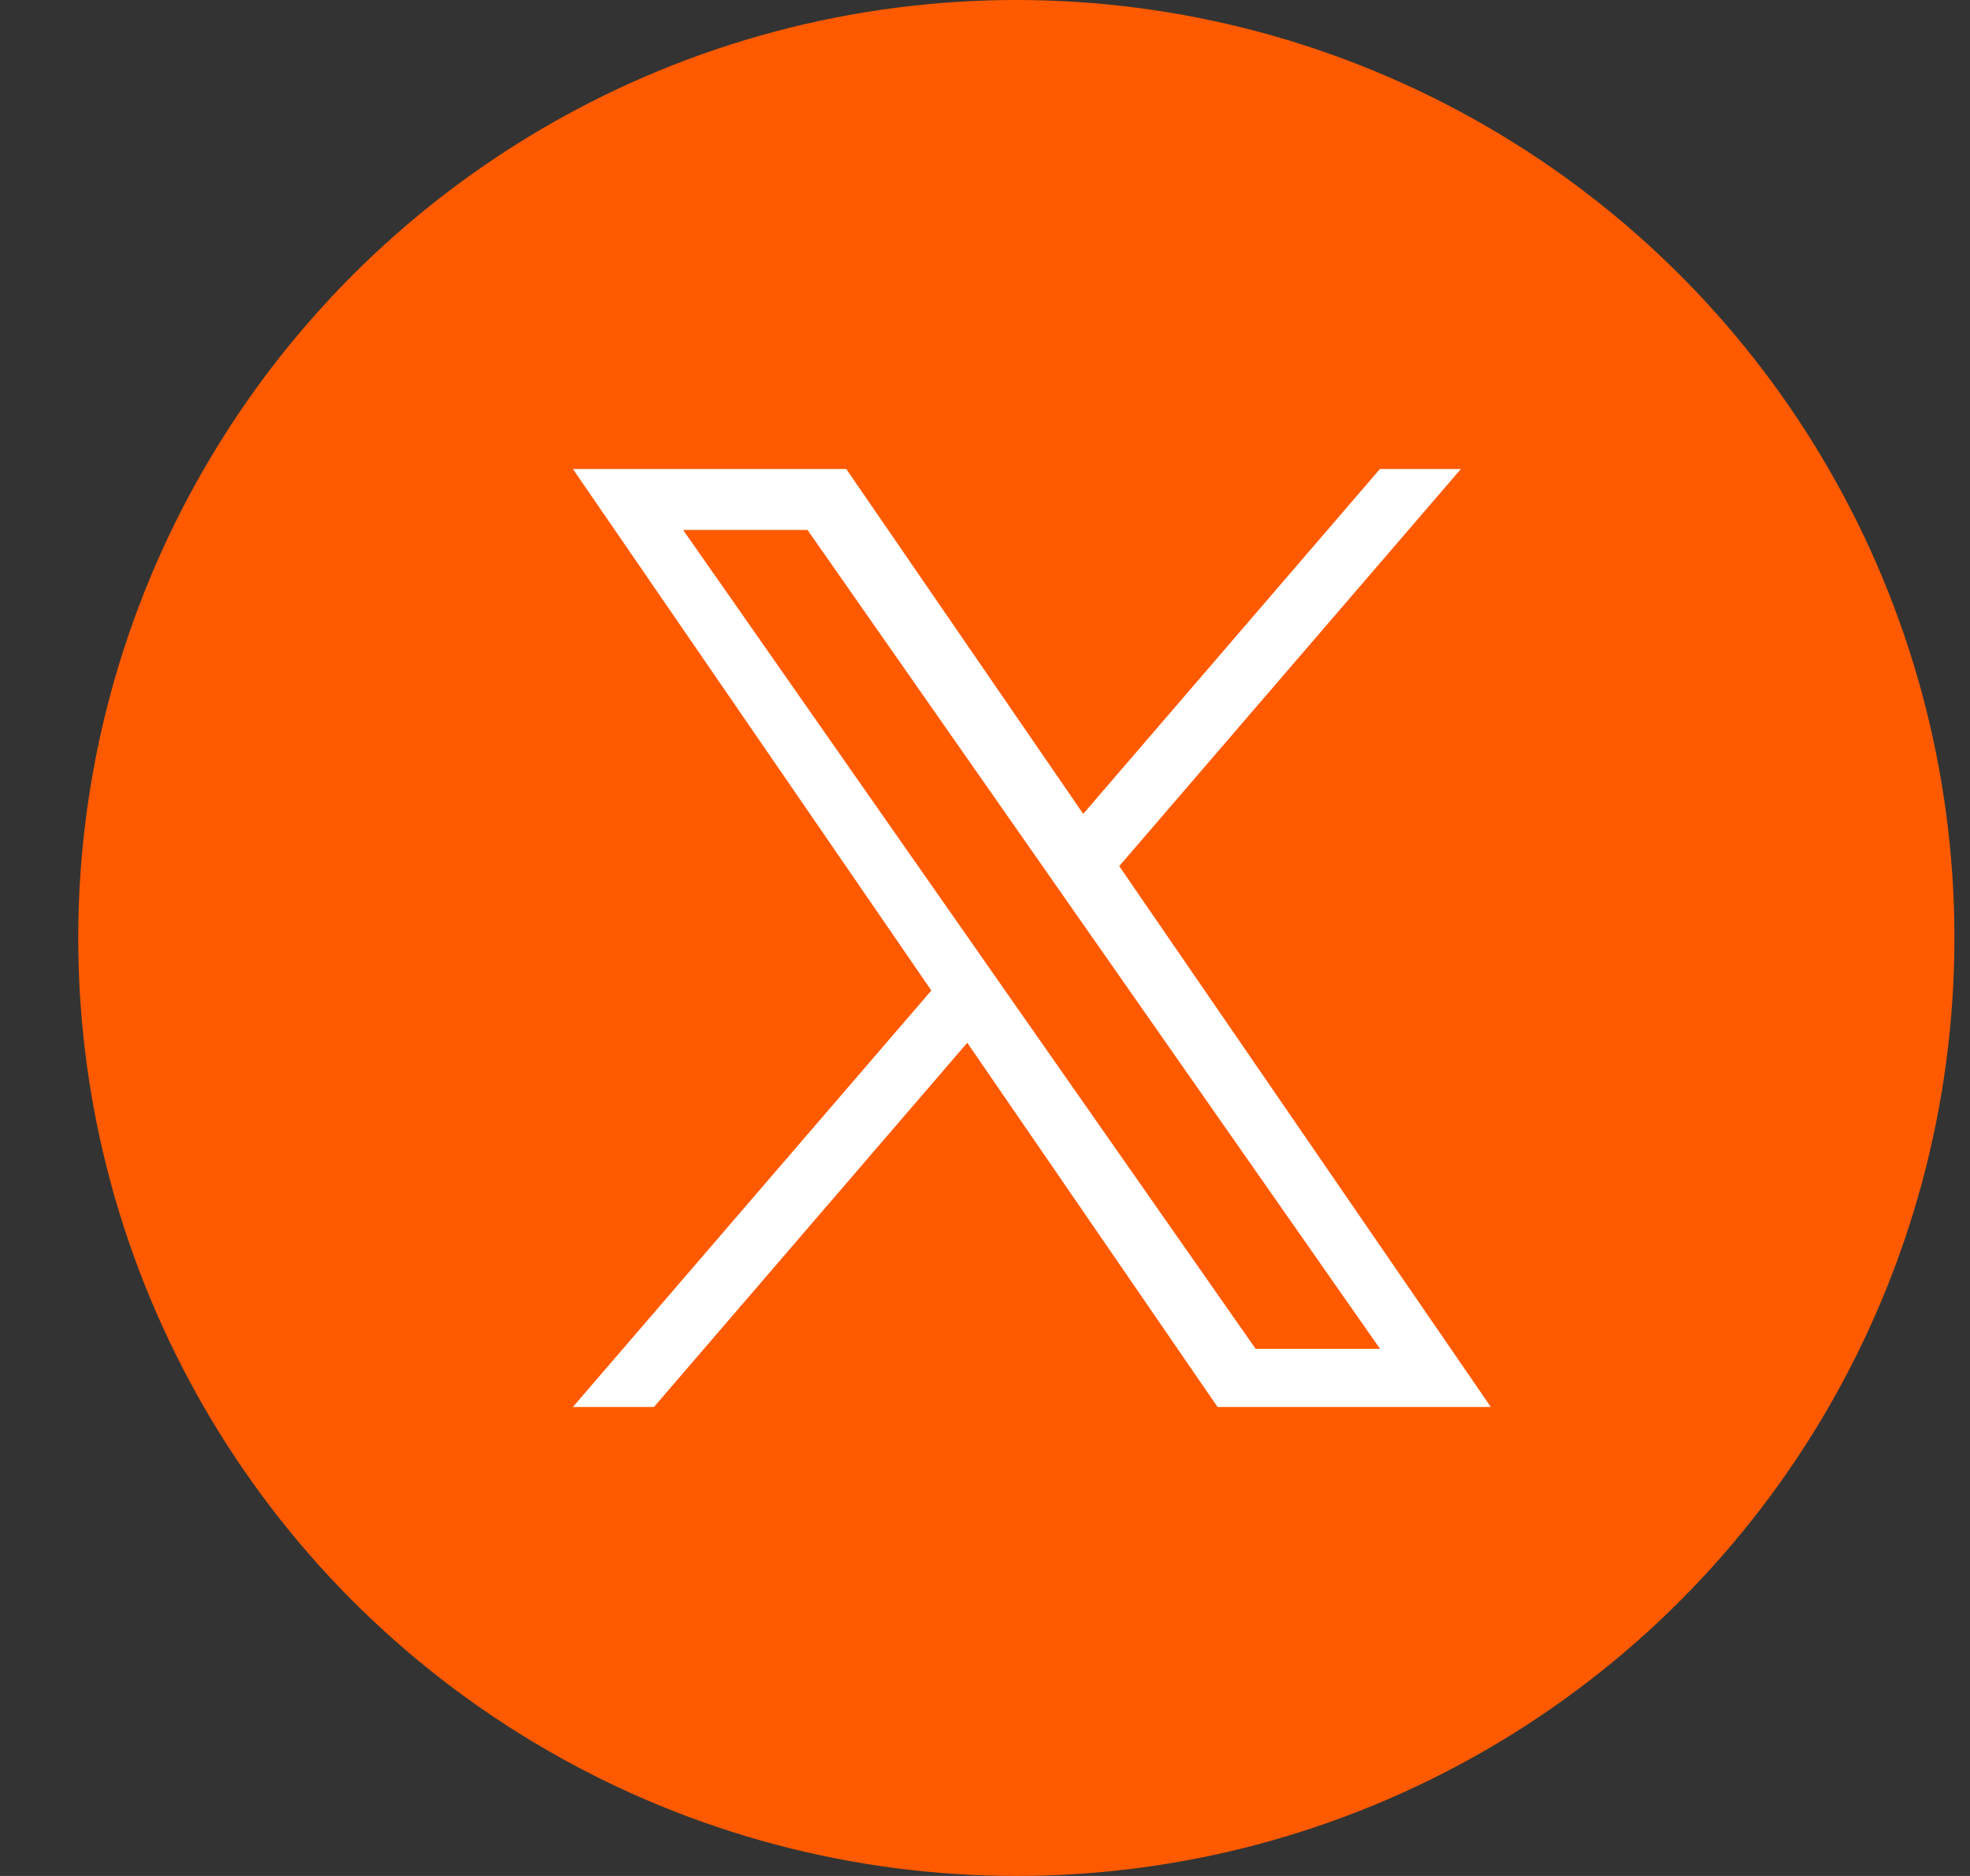
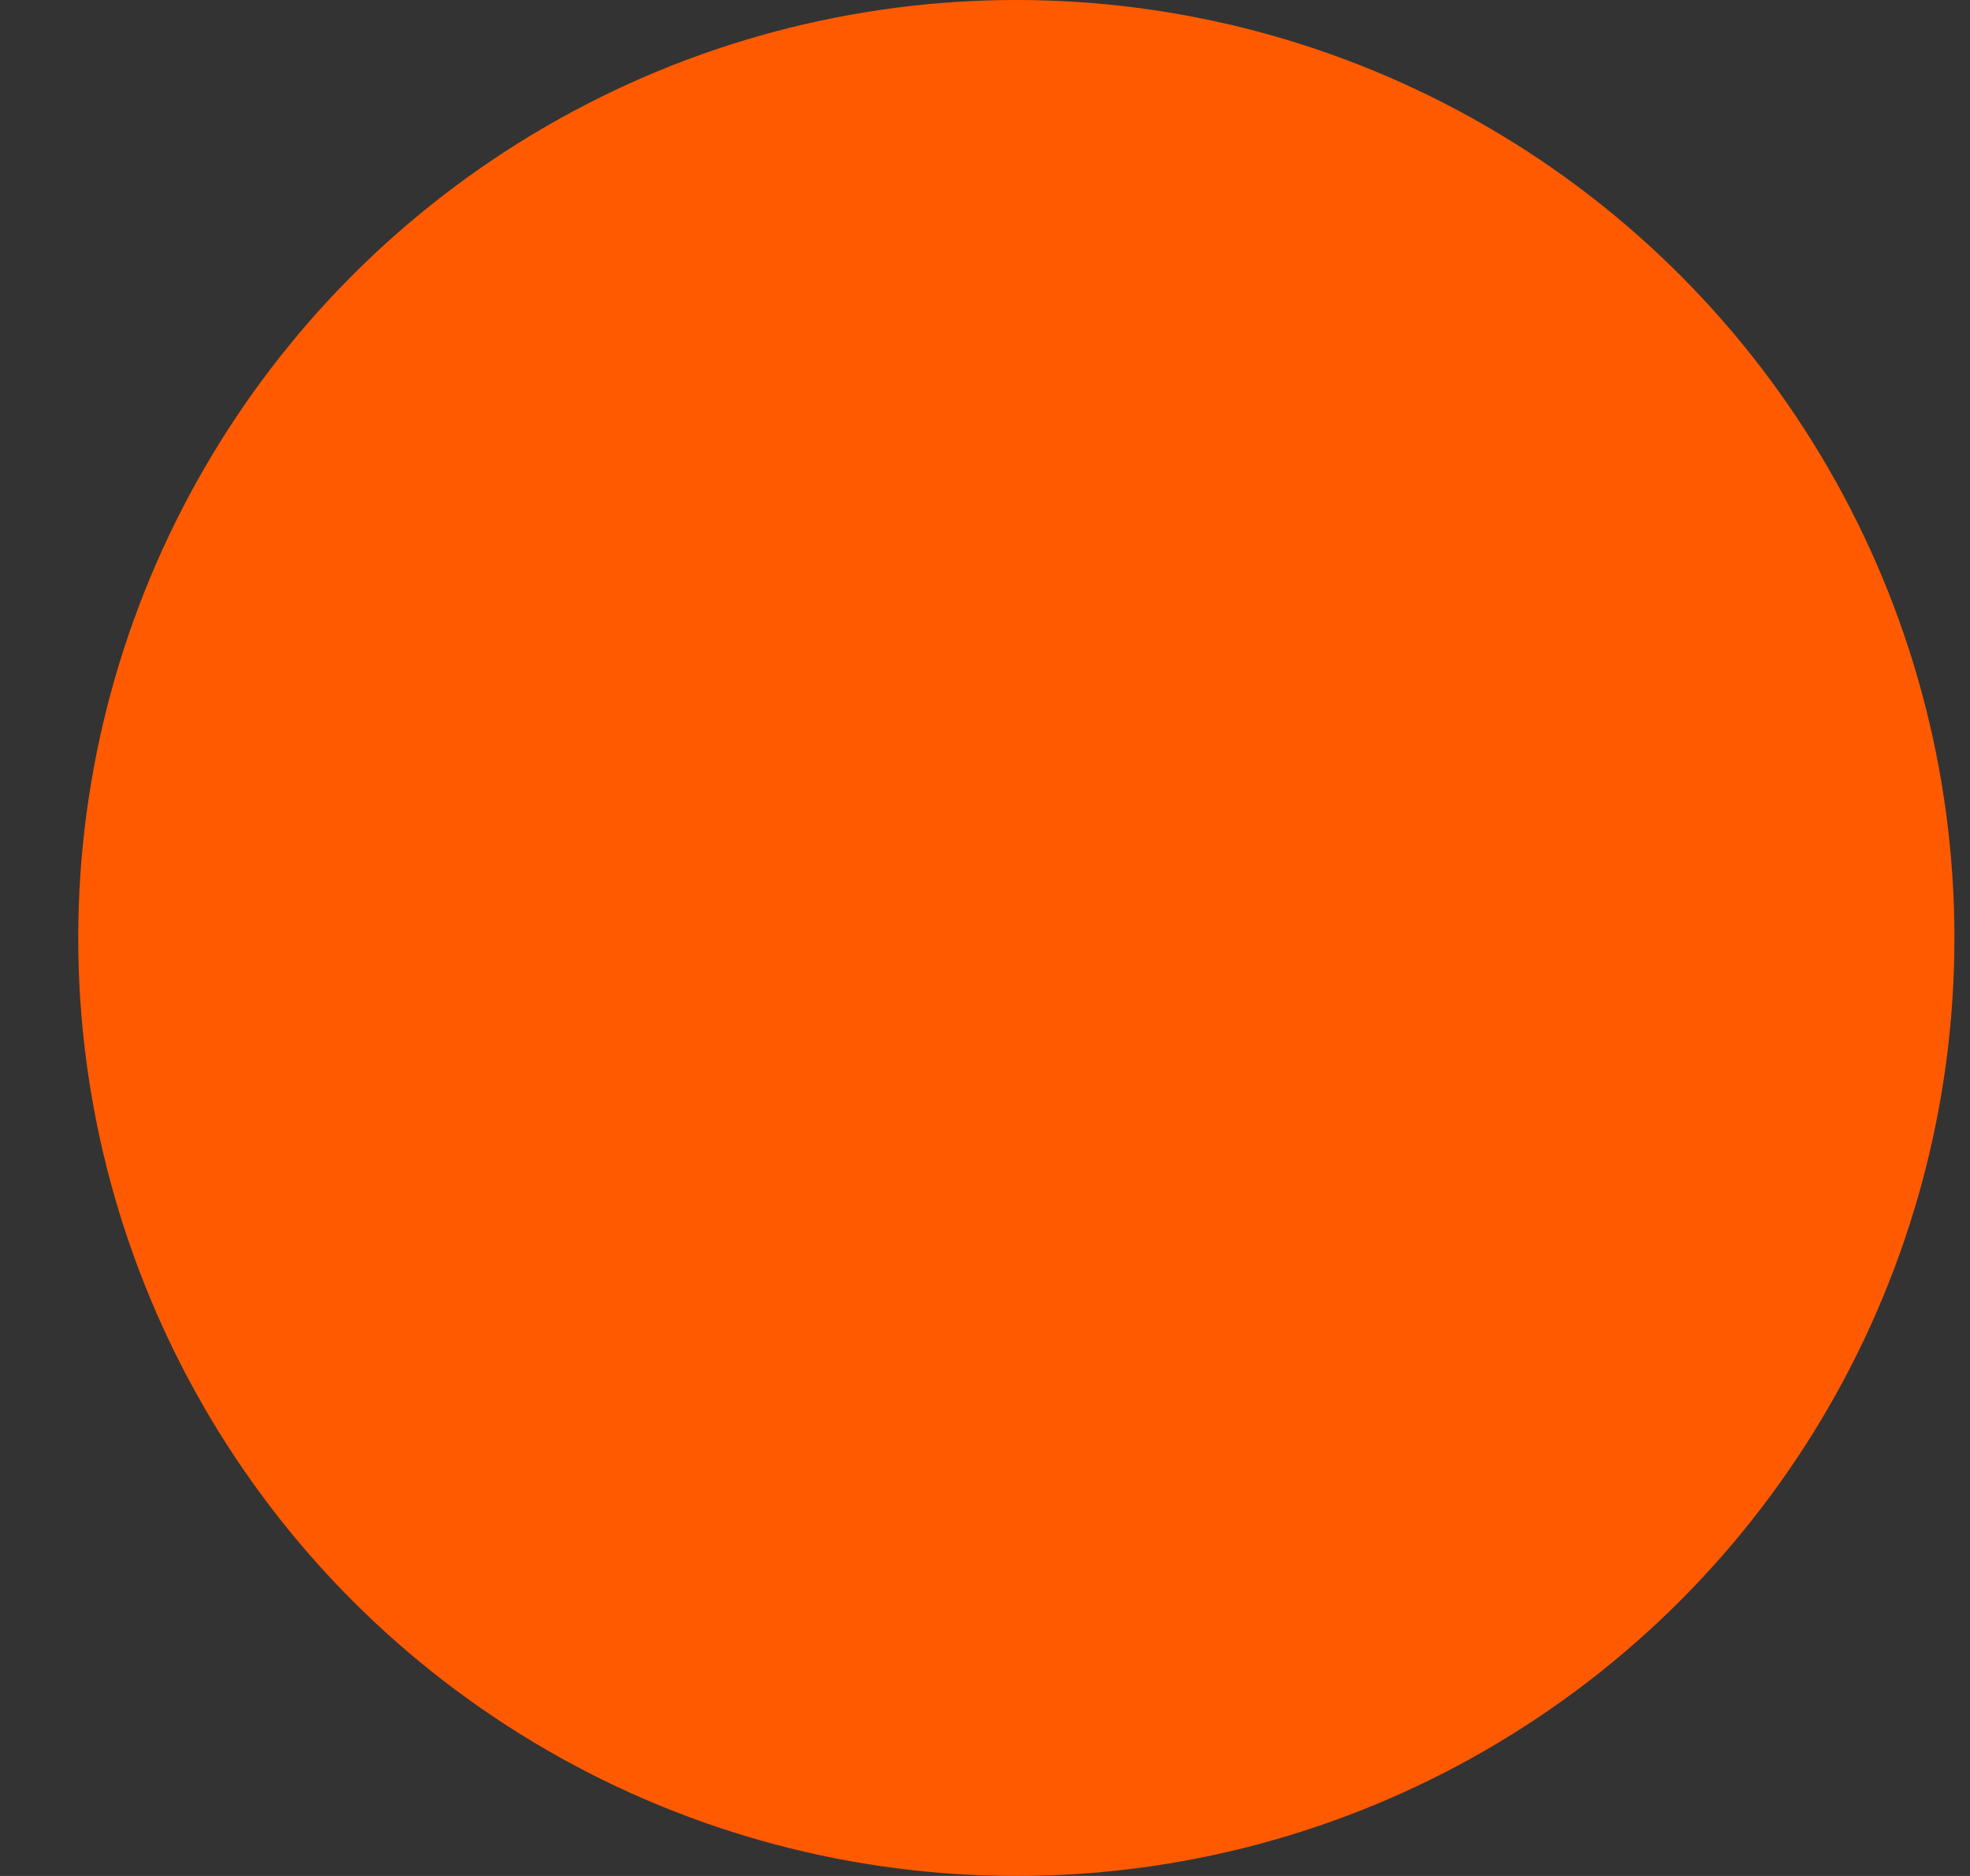
<svg xmlns="http://www.w3.org/2000/svg" width="21" height="20" viewBox="0 0 21 20" fill="none">
  <rect x="0" y="0" width="21" height="20" fill="#333333" stroke="none" />
  <circle cx="10.834" cy="10" r="10" fill="#FF5A00" />
  <g clip-path="url(#clip0_290_24393)">
-     <path d="M11.931 9.234L15.573 5H14.71L11.547 8.677L9.021 5H6.107L9.928 10.56L6.107 15H6.971L10.311 11.117L12.979 15H15.892L11.931 9.234H11.931ZM10.748 10.609L10.361 10.055L7.282 5.65H8.608L11.093 9.205L11.48 9.759L14.711 14.38H13.385L10.748 10.609V10.609Z" fill="white" />
+     <path d="M11.931 9.234L15.573 5H14.71L11.547 8.677L9.021 5H6.107L9.928 10.56L6.107 15H6.971L10.311 11.117L12.979 15L11.931 9.234H11.931ZM10.748 10.609L10.361 10.055L7.282 5.65H8.608L11.093 9.205L11.48 9.759L14.711 14.38H13.385L10.748 10.609V10.609Z" fill="white" />
  </g>
  <defs>
    <clipPath id="clip0_290_24393">
-       <rect width="10" height="10" fill="white" transform="translate(6 5)" />
-     </clipPath>
+       </clipPath>
  </defs>
</svg>